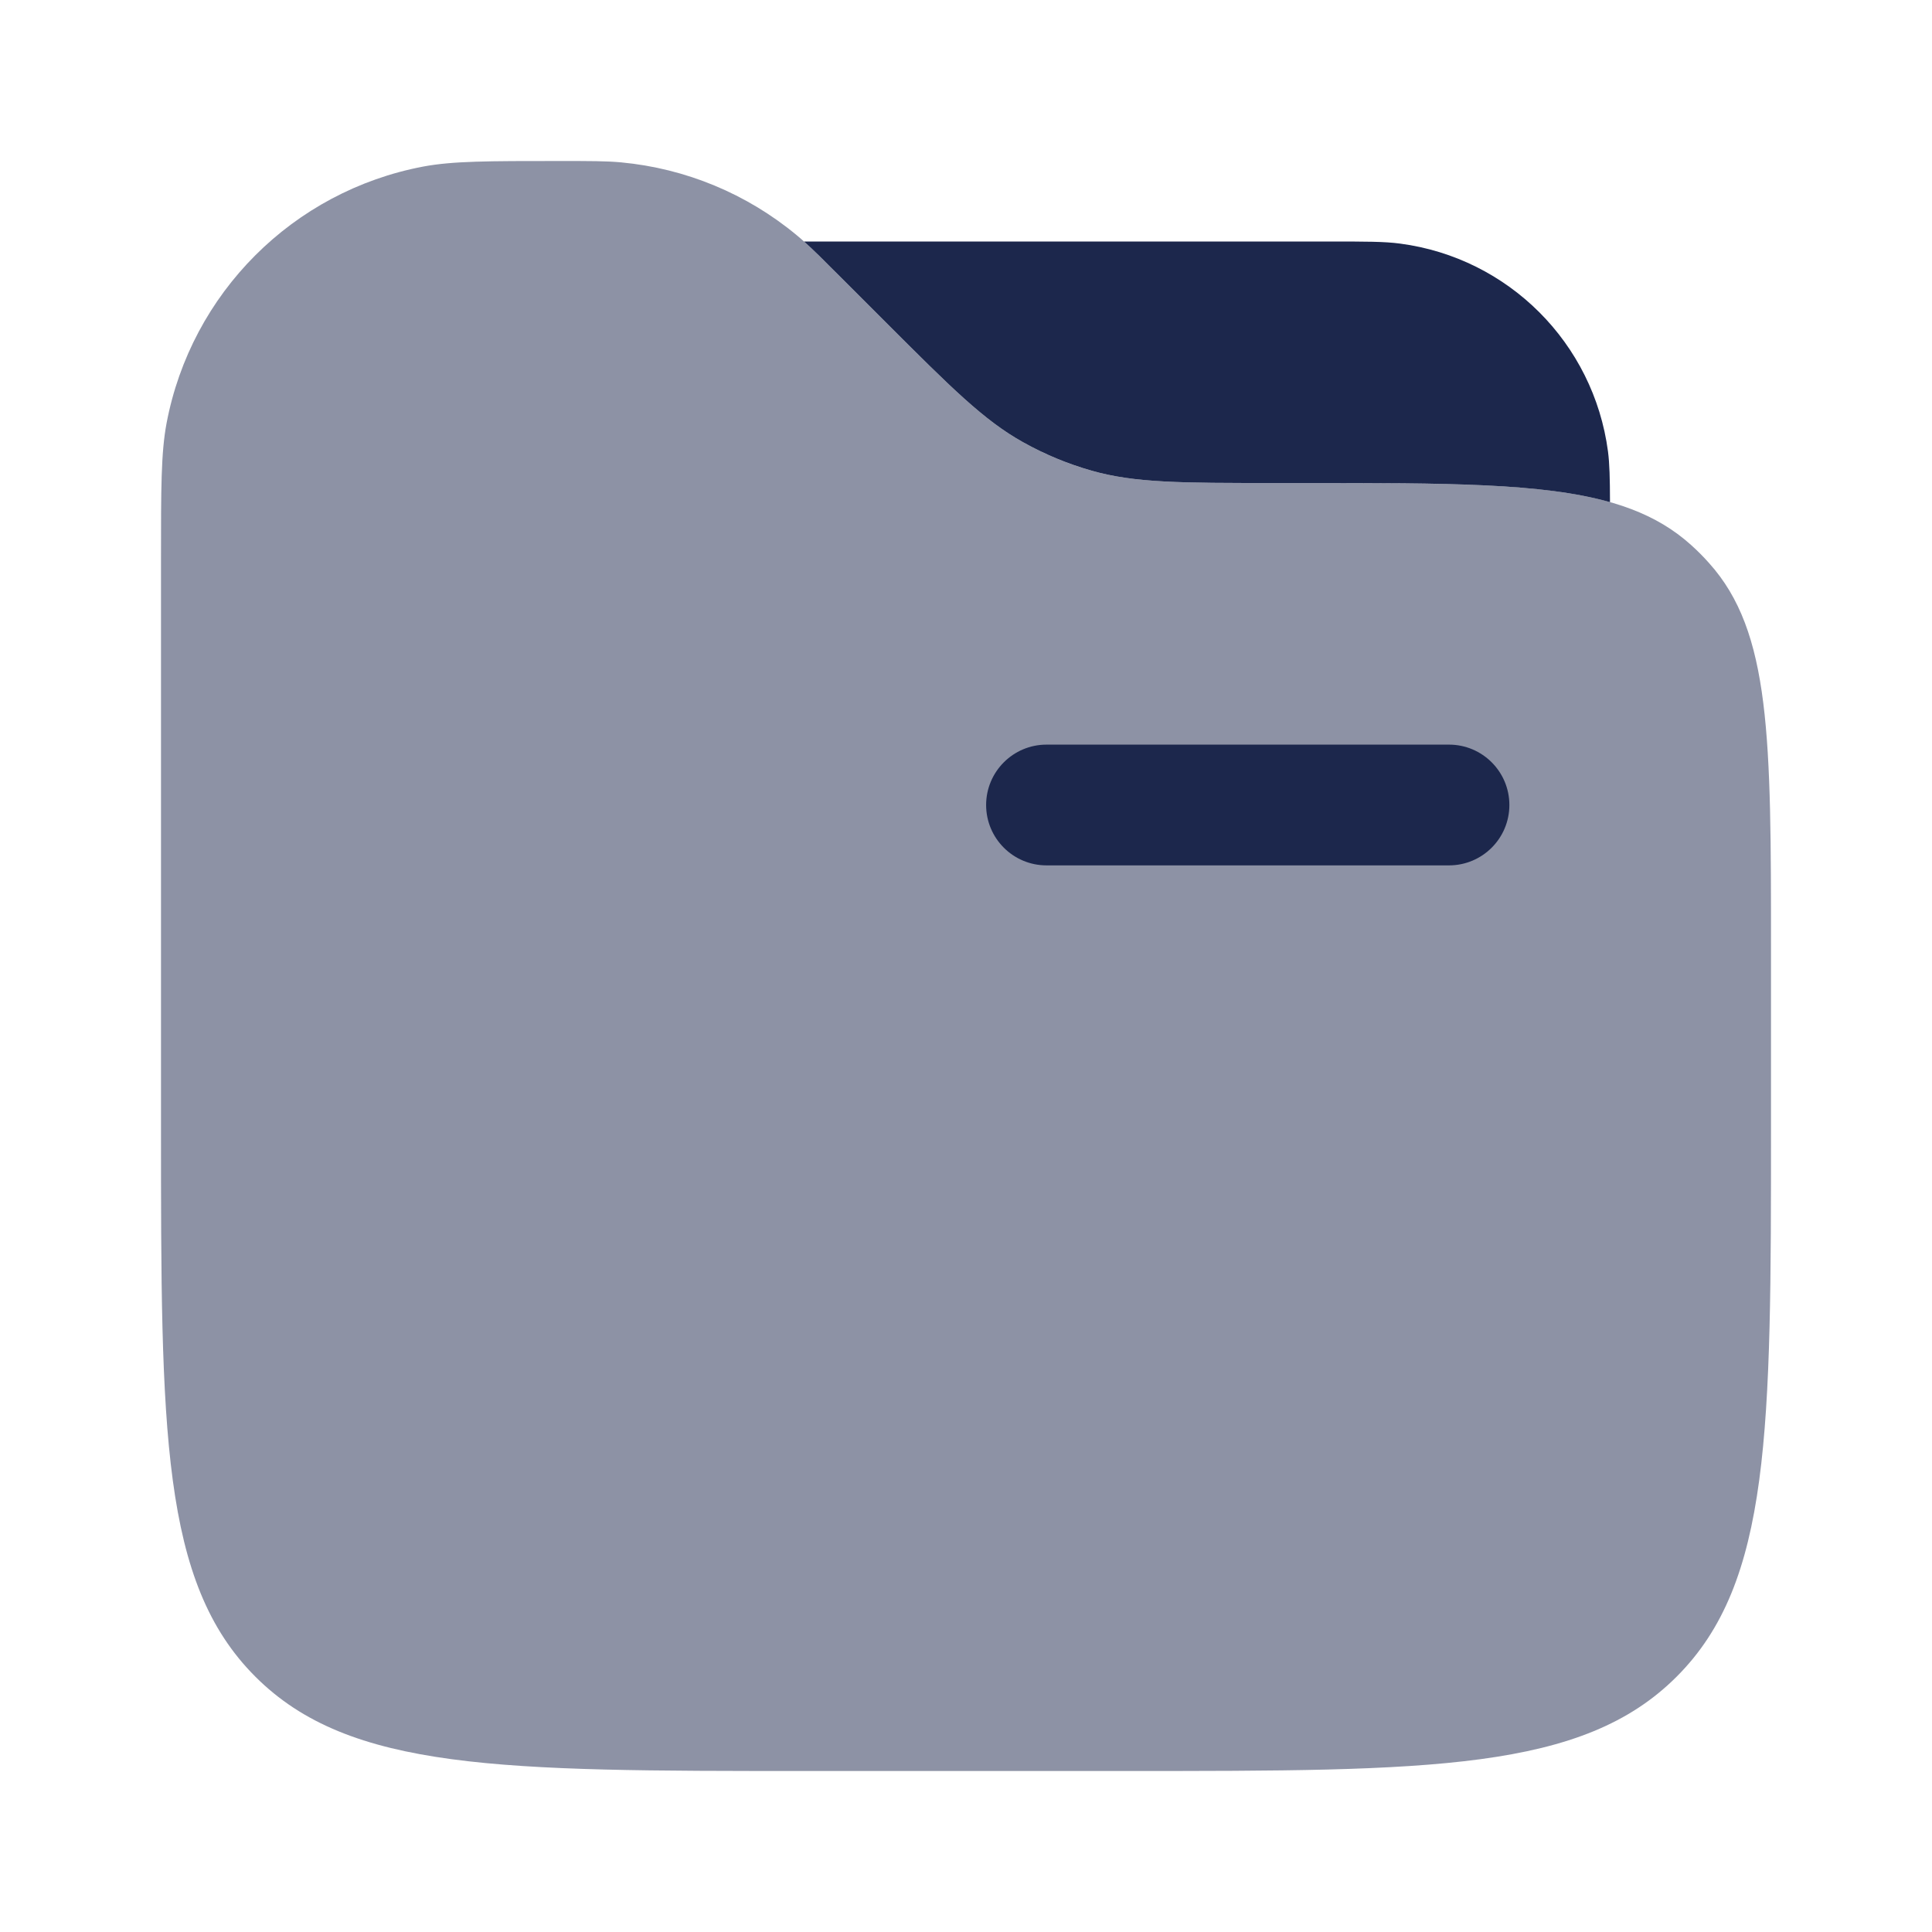
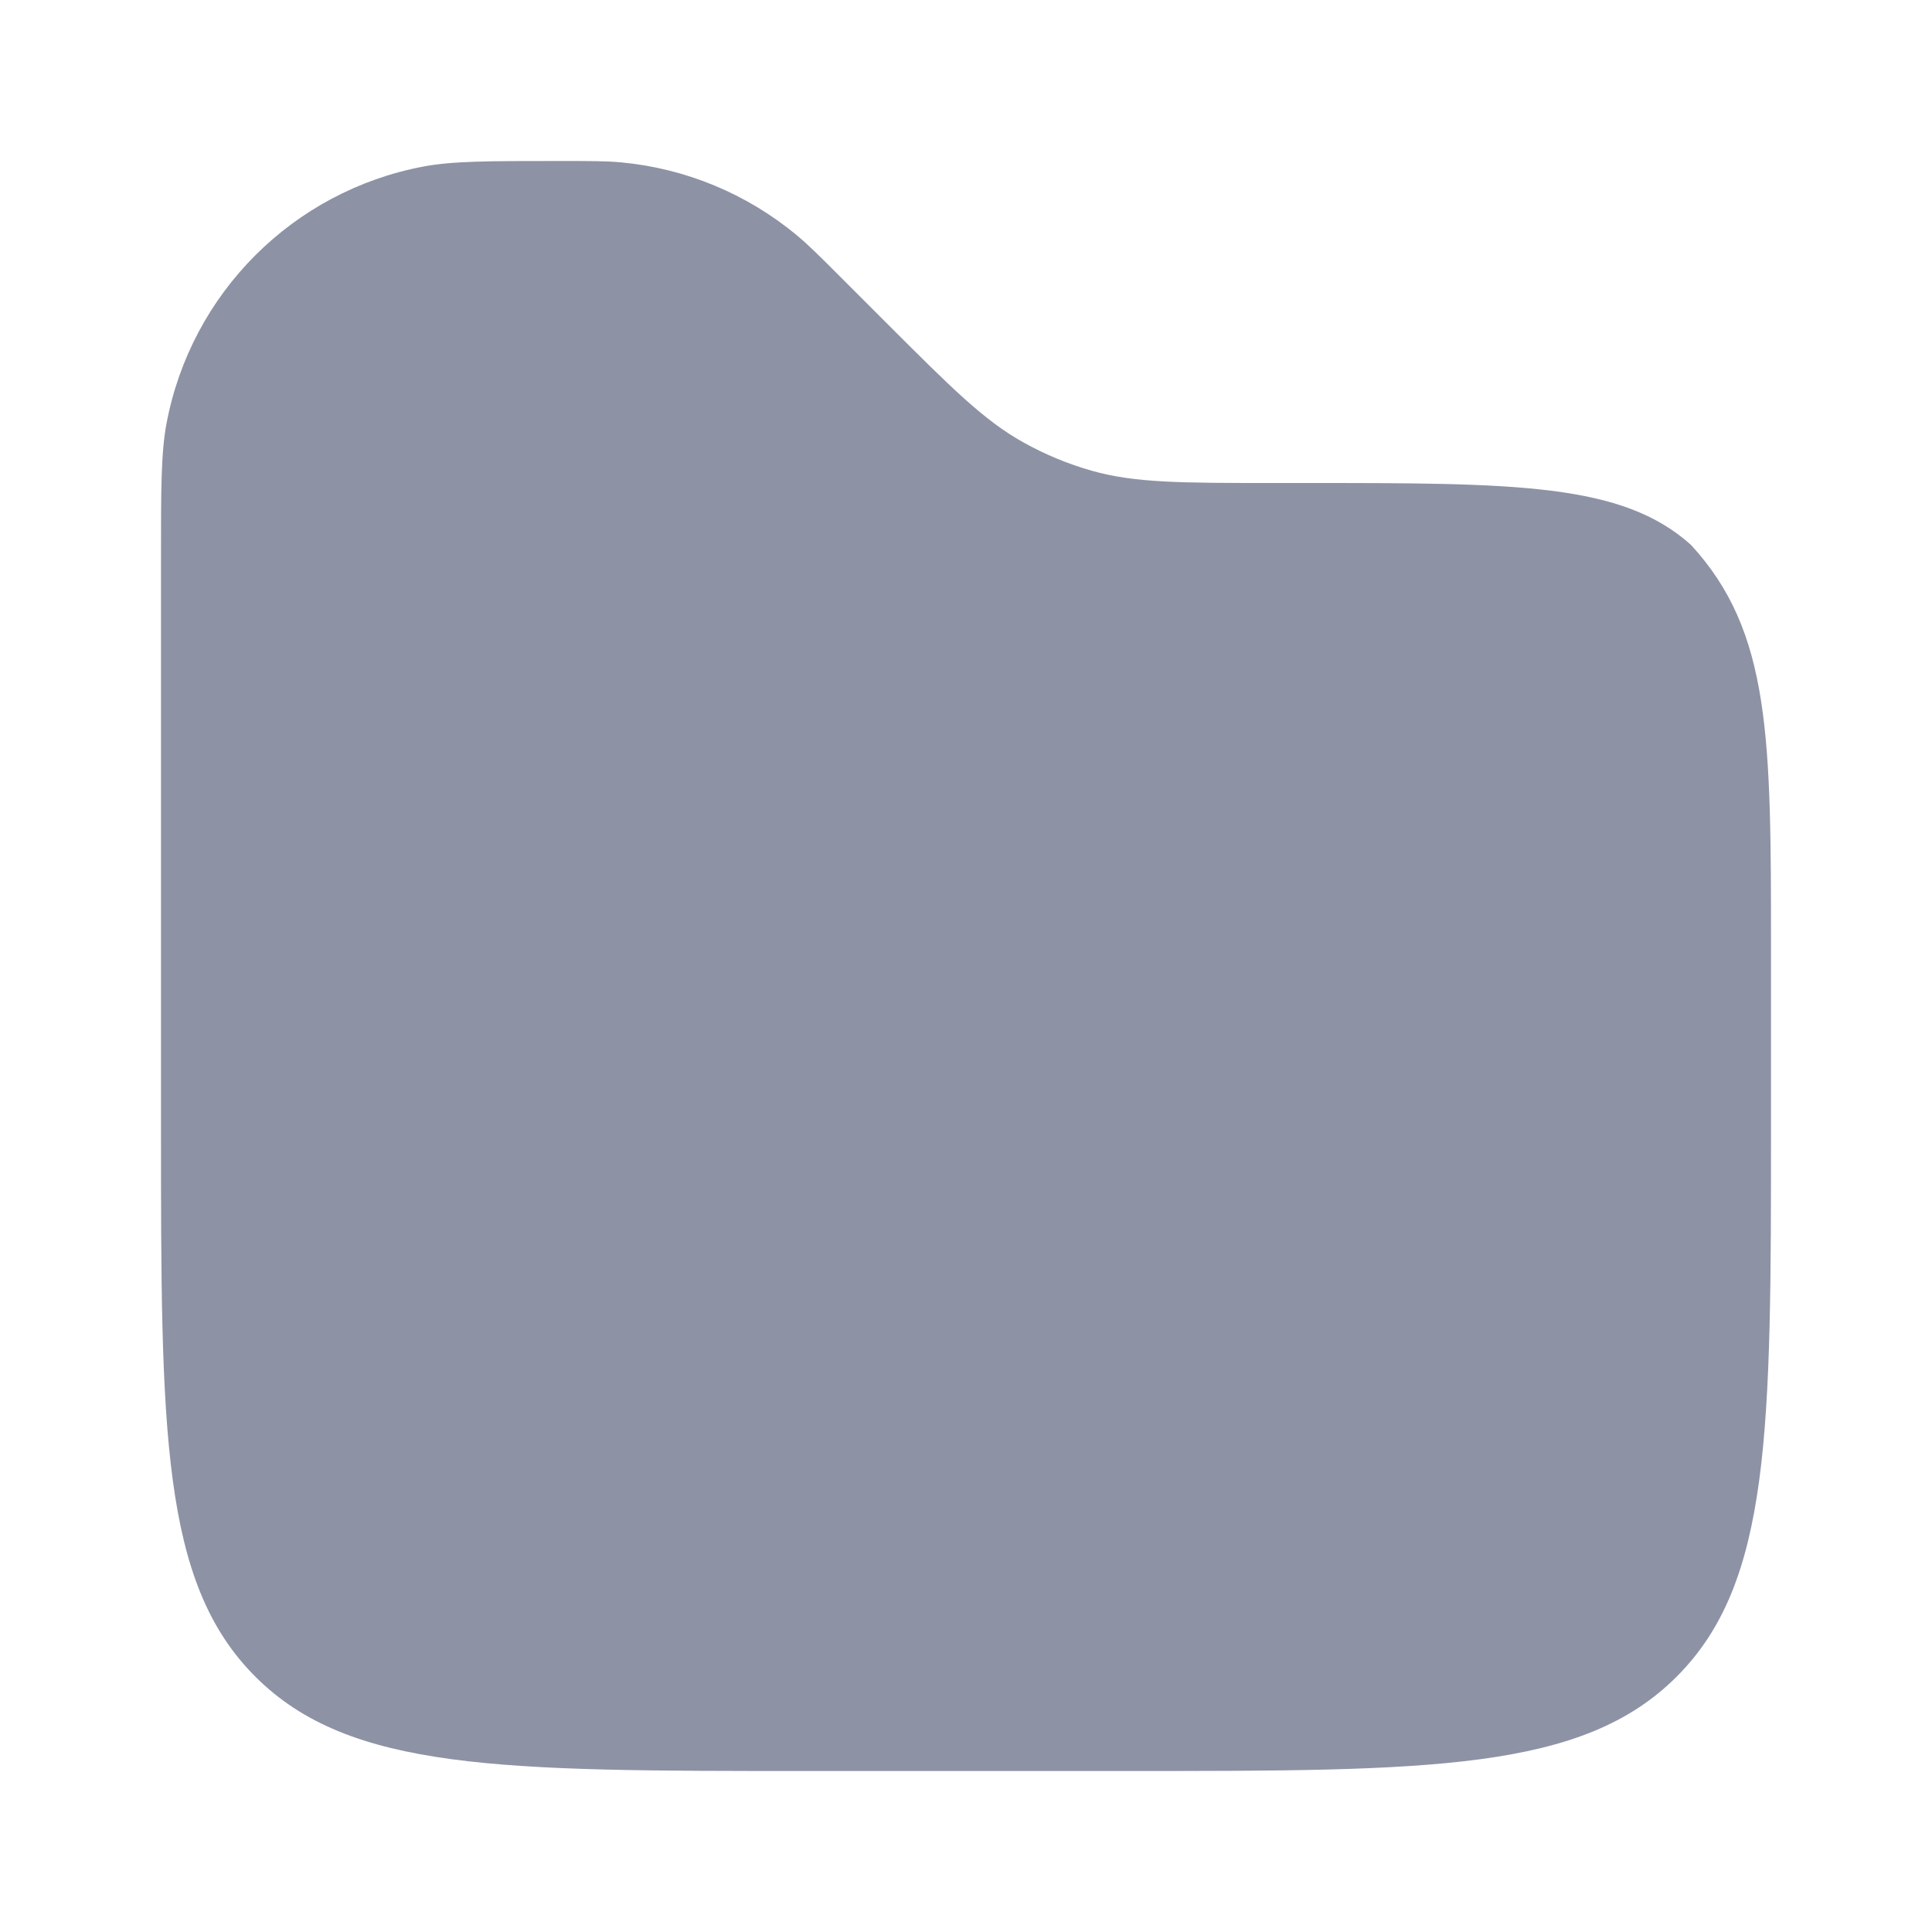
<svg xmlns="http://www.w3.org/2000/svg" width="800px" height="800px" viewBox="0 0 24 24" fill="none">
-   <path opacity="0.5" d="M2 6.95C2 6.067 2 5.626 2.069 5.258C2.375 3.64 3.64 2.375 5.258 2.069C5.626 2 6.067 2 6.95 2C7.336 2 7.53 2 7.716 2.017C8.517 2.092 9.277 2.407 9.896 2.921C10.04 3.04 10.176 3.176 10.45 3.45L11 4C11.816 4.816 12.224 5.224 12.712 5.495C12.98 5.645 13.265 5.763 13.56 5.847C14.098 6 14.675 6 15.828 6H16.202C18.834 6 20.151 6 21.006 6.769C21.085 6.84 21.16 6.915 21.23 6.994C22 7.849 22 9.166 22 11.798V14C22 17.771 22 19.657 20.828 20.828C19.657 22 17.771 22 14 22H10C6.229 22 4.343 22 3.172 20.828C2 19.657 2 17.771 2 14V6.95Z" fill="#1C274C" />
-   <path d="M20 6.238C19.999 5.94 19.995 5.763 19.975 5.608C19.797 4.262 18.738 3.203 17.392 3.026C17.197 3 16.965 3 16.5 3H9.988C10.104 3.104 10.235 3.234 10.45 3.45L11 4C11.816 4.816 12.224 5.224 12.712 5.495C12.981 5.645 13.265 5.763 13.561 5.847C14.098 6 14.675 6 15.829 6H16.202C17.981 6 19.159 6 20 6.238Z" fill="#1C274C" />
-   <path fill-rule="evenodd" clip-rule="evenodd" d="M12.25 10C12.25 9.586 12.586 9.25 13 9.25H18C18.414 9.25 18.75 9.586 18.75 10C18.75 10.414 18.414 10.75 18 10.75H13C12.586 10.75 12.25 10.414 12.25 10Z" fill="#1C274C" />
+   <path opacity="0.5" d="M2 6.95C2 6.067 2 5.626 2.069 5.258C2.375 3.64 3.64 2.375 5.258 2.069C5.626 2 6.067 2 6.95 2C7.336 2 7.53 2 7.716 2.017C8.517 2.092 9.277 2.407 9.896 2.921C10.04 3.04 10.176 3.176 10.45 3.45L11 4C11.816 4.816 12.224 5.224 12.712 5.495C12.98 5.645 13.265 5.763 13.56 5.847C14.098 6 14.675 6 15.828 6H16.202C18.834 6 20.151 6 21.006 6.769C22 7.849 22 9.166 22 11.798V14C22 17.771 22 19.657 20.828 20.828C19.657 22 17.771 22 14 22H10C6.229 22 4.343 22 3.172 20.828C2 19.657 2 17.771 2 14V6.95Z" fill="#1C274C" />
</svg>